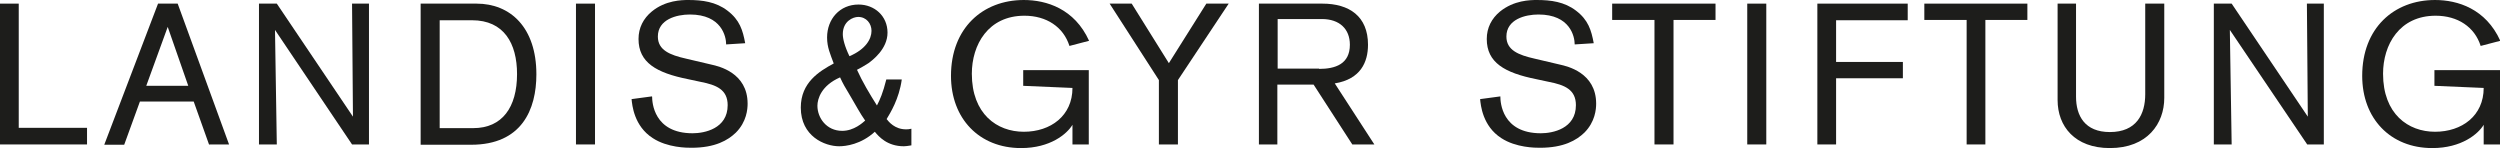
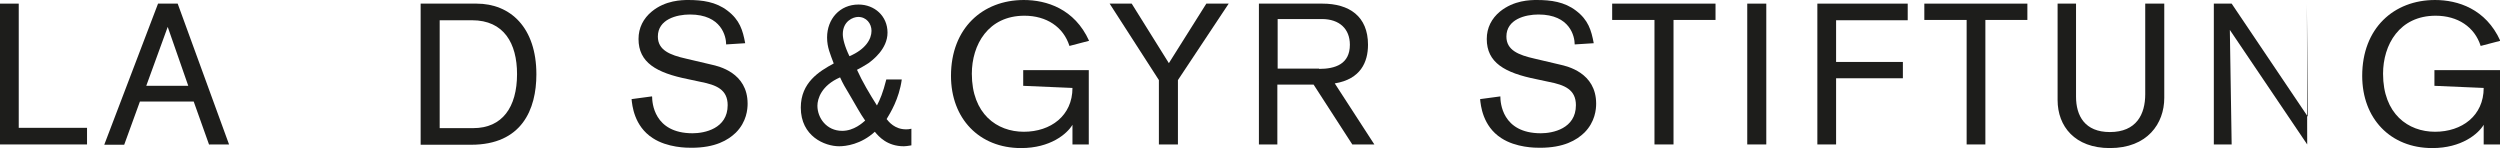
<svg xmlns="http://www.w3.org/2000/svg" id="Text" viewBox="0 0 82.73 4.9">
  <defs>
    <style>.cls-1{fill:#1d1d1b;}</style>
  </defs>
  <polygon class="cls-1" points="0 4.78 0 .12 .62 .12 .62 4.23 2.88 4.23 2.88 4.78 0 4.78" />
  <path class="cls-1" d="M5.55,.89l-.71,1.95h1.39l-.68-1.95Zm1.37,3.9l-.51-1.43h-1.78l-.52,1.43h-.66L5.23,.12h.65l1.7,4.66h-.65Z" />
-   <path class="cls-1" d="M11.65,4.78L9.1,.99s.06,3.7,.06,3.79h-.59V.12h.59l2.52,3.74s-.03-3.59-.03-3.74h.56V4.78h-.56Z" />
  <path class="cls-1" d="M14.56,4.24h1.1c.96,0,1.45-.69,1.45-1.79,0-1.01-.43-1.78-1.49-1.78h-1.07v3.57ZM15.77,.12c1.12,0,1.98,.79,1.98,2.34,0,1.16-.48,2.33-2.16,2.33h-1.67V.12h1.85Z" />
-   <rect class="cls-1" x="19.06" y=".12" width=".63" height="4.66" />
  <path class="cls-1" d="M21.58,3.2c0,.18,.05,1.21,1.34,1.21,.39,0,1.16-.15,1.16-.93,0-.52-.38-.67-.89-.77l-.42-.09c-1.05-.21-1.64-.55-1.64-1.33,0-.37,.16-.68,.44-.91C22.02,.01,22.56,0,22.78,0c.46,0,.91,.06,1.29,.35,.41,.31,.51,.65,.59,1.08l-.63,.04c0-.26-.15-.99-1.2-.99-.44,0-1.06,.16-1.06,.73,0,.45,.4,.61,.93,.73l.85,.2c.22,.05,1.19,.26,1.19,1.29,0,.18-.03,.6-.39,.96-.26,.25-.68,.5-1.47,.5-.15,0-.79,0-1.28-.32-.62-.4-.68-1.09-.7-1.29l.67-.09Z" />
  <path class="cls-1" d="M28.84,1.02c0-.24-.17-.46-.44-.46-.17,0-.51,.14-.51,.57,0,.15,.06,.4,.22,.73,.54-.23,.73-.57,.73-.84Zm-.67,2.21c-.22-.37-.27-.45-.37-.67-.62,.27-.75,.71-.75,.94,0,.4,.3,.83,.82,.83,.39,0,.68-.27,.76-.34-.17-.24-.31-.51-.46-.76Zm1.67-.59c-.09,.64-.38,1.1-.5,1.3,.07,.09,.27,.34,.64,.34,.05,0,.1,0,.18-.02v.55c-.11,.02-.2,.03-.25,.03-.55,0-.83-.32-.96-.48-.46,.42-.96,.48-1.18,.48-.48,0-1.27-.33-1.27-1.28,0-.83,.61-1.2,1.09-1.46-.11-.3-.22-.53-.22-.86,0-.61,.42-1.09,1.04-1.09,.53,0,.96,.38,.96,.93s-.51,.92-.63,1.01c-.12,.08-.25,.15-.38,.22,.18,.4,.42,.8,.66,1.18,.1-.19,.2-.42,.31-.86h.51Z" />
  <path class="cls-1" d="M35.49,4.78v-.65c-.18,.3-.73,.77-1.7,.77-1.39,0-2.32-.98-2.32-2.39,0-1.58,1.05-2.51,2.41-2.51,.75,0,1.68,.29,2.16,1.35l-.65,.17c-.2-.63-.76-1-1.49-1-1.2,0-1.74,.96-1.74,1.92,0,1.33,.83,1.92,1.72,1.92s1.61-.53,1.61-1.45l-1.63-.07v-.52h2.17v2.46h-.54Z" />
  <polygon class="cls-1" points="38.98 2.65 38.98 4.78 38.35 4.78 38.35 2.65 36.72 .12 37.45 .12 38.68 2.09 39.92 .12 40.66 .12 38.98 2.65" />
  <path class="cls-1" d="M43.65,2.28c.54,0,1.02-.16,1.02-.8,0-.52-.34-.85-.93-.85h-1.46v1.64h1.37Zm1.1,2.5l-1.28-1.98h-1.2v1.98h-.61V.12h2.1c.89,0,1.51,.42,1.51,1.36,0,.57-.24,1.14-1.1,1.28l1.31,2.02h-.74Z" />
  <path class="cls-1" d="M49.65,3.2c0,.18,.05,1.21,1.34,1.21,.39,0,1.16-.15,1.16-.93,0-.52-.38-.67-.89-.77l-.42-.09c-1.05-.21-1.64-.55-1.64-1.33,0-.37,.16-.68,.44-.91C50.1,.01,50.63,0,50.86,0c.46,0,.91,.06,1.29,.35,.41,.31,.51,.65,.59,1.08l-.63,.04c0-.26-.15-.99-1.2-.99-.44,0-1.06,.16-1.06,.73,0,.45,.4,.61,.93,.73l.85,.2c.22,.05,1.19,.26,1.19,1.29,0,.18-.03,.6-.39,.96-.26,.25-.68,.5-1.47,.5-.15,0-.79,0-1.28-.32-.62-.4-.68-1.09-.7-1.29l.67-.09Z" />
  <polygon class="cls-1" points="55.38 .66 55.38 4.78 54.75 4.78 54.75 .66 53.35 .66 53.35 .12 56.77 .12 56.77 .66 55.38 .66" />
  <rect class="cls-1" x="57.82" y=".12" width=".63" height="4.66" />
  <polygon class="cls-1" points="60.76 .67 60.76 2.05 62.97 2.05 62.97 2.59 60.76 2.59 60.76 4.78 60.14 4.78 60.14 .12 63.13 .12 63.13 .67 60.76 .67" />
  <polygon class="cls-1" points="65.7 .66 65.7 4.78 65.08 4.78 65.08 .66 63.68 .66 63.68 .12 67.09 .12 67.09 .66 65.7 .66" />
  <path class="cls-1" d="M68.7,.12V3.2c0,.63,.29,1.17,1.12,1.17,.88,0,1.17-.59,1.17-1.25V.12h.63V3.24c0,.85-.56,1.66-1.8,1.66-1.16,0-1.73-.72-1.73-1.59V.12h.62Z" />
-   <path class="cls-1" d="M76.35,4.78l-2.56-3.79s.06,3.7,.06,3.79h-.59V.12h.59l2.52,3.74s-.03-3.59-.03-3.74h.56V4.78h-.56Z" />
+   <path class="cls-1" d="M76.35,4.78l-2.56-3.79s.06,3.7,.06,3.79h-.59V.12h.59l2.52,3.74s-.03-3.59-.03-3.74h.56h-.56Z" />
  <path class="cls-1" d="M82.19,4.78v-.65c-.18,.3-.73,.77-1.7,.77-1.39,0-2.32-.98-2.32-2.39,0-1.58,1.05-2.51,2.41-2.51,.75,0,1.68,.29,2.16,1.35l-.65,.17c-.2-.63-.76-1-1.49-1-1.2,0-1.74,.96-1.74,1.92,0,1.33,.83,1.92,1.72,1.92s1.61-.53,1.61-1.45l-1.63-.07v-.52h2.17v2.46h-.54Z" />
</svg>